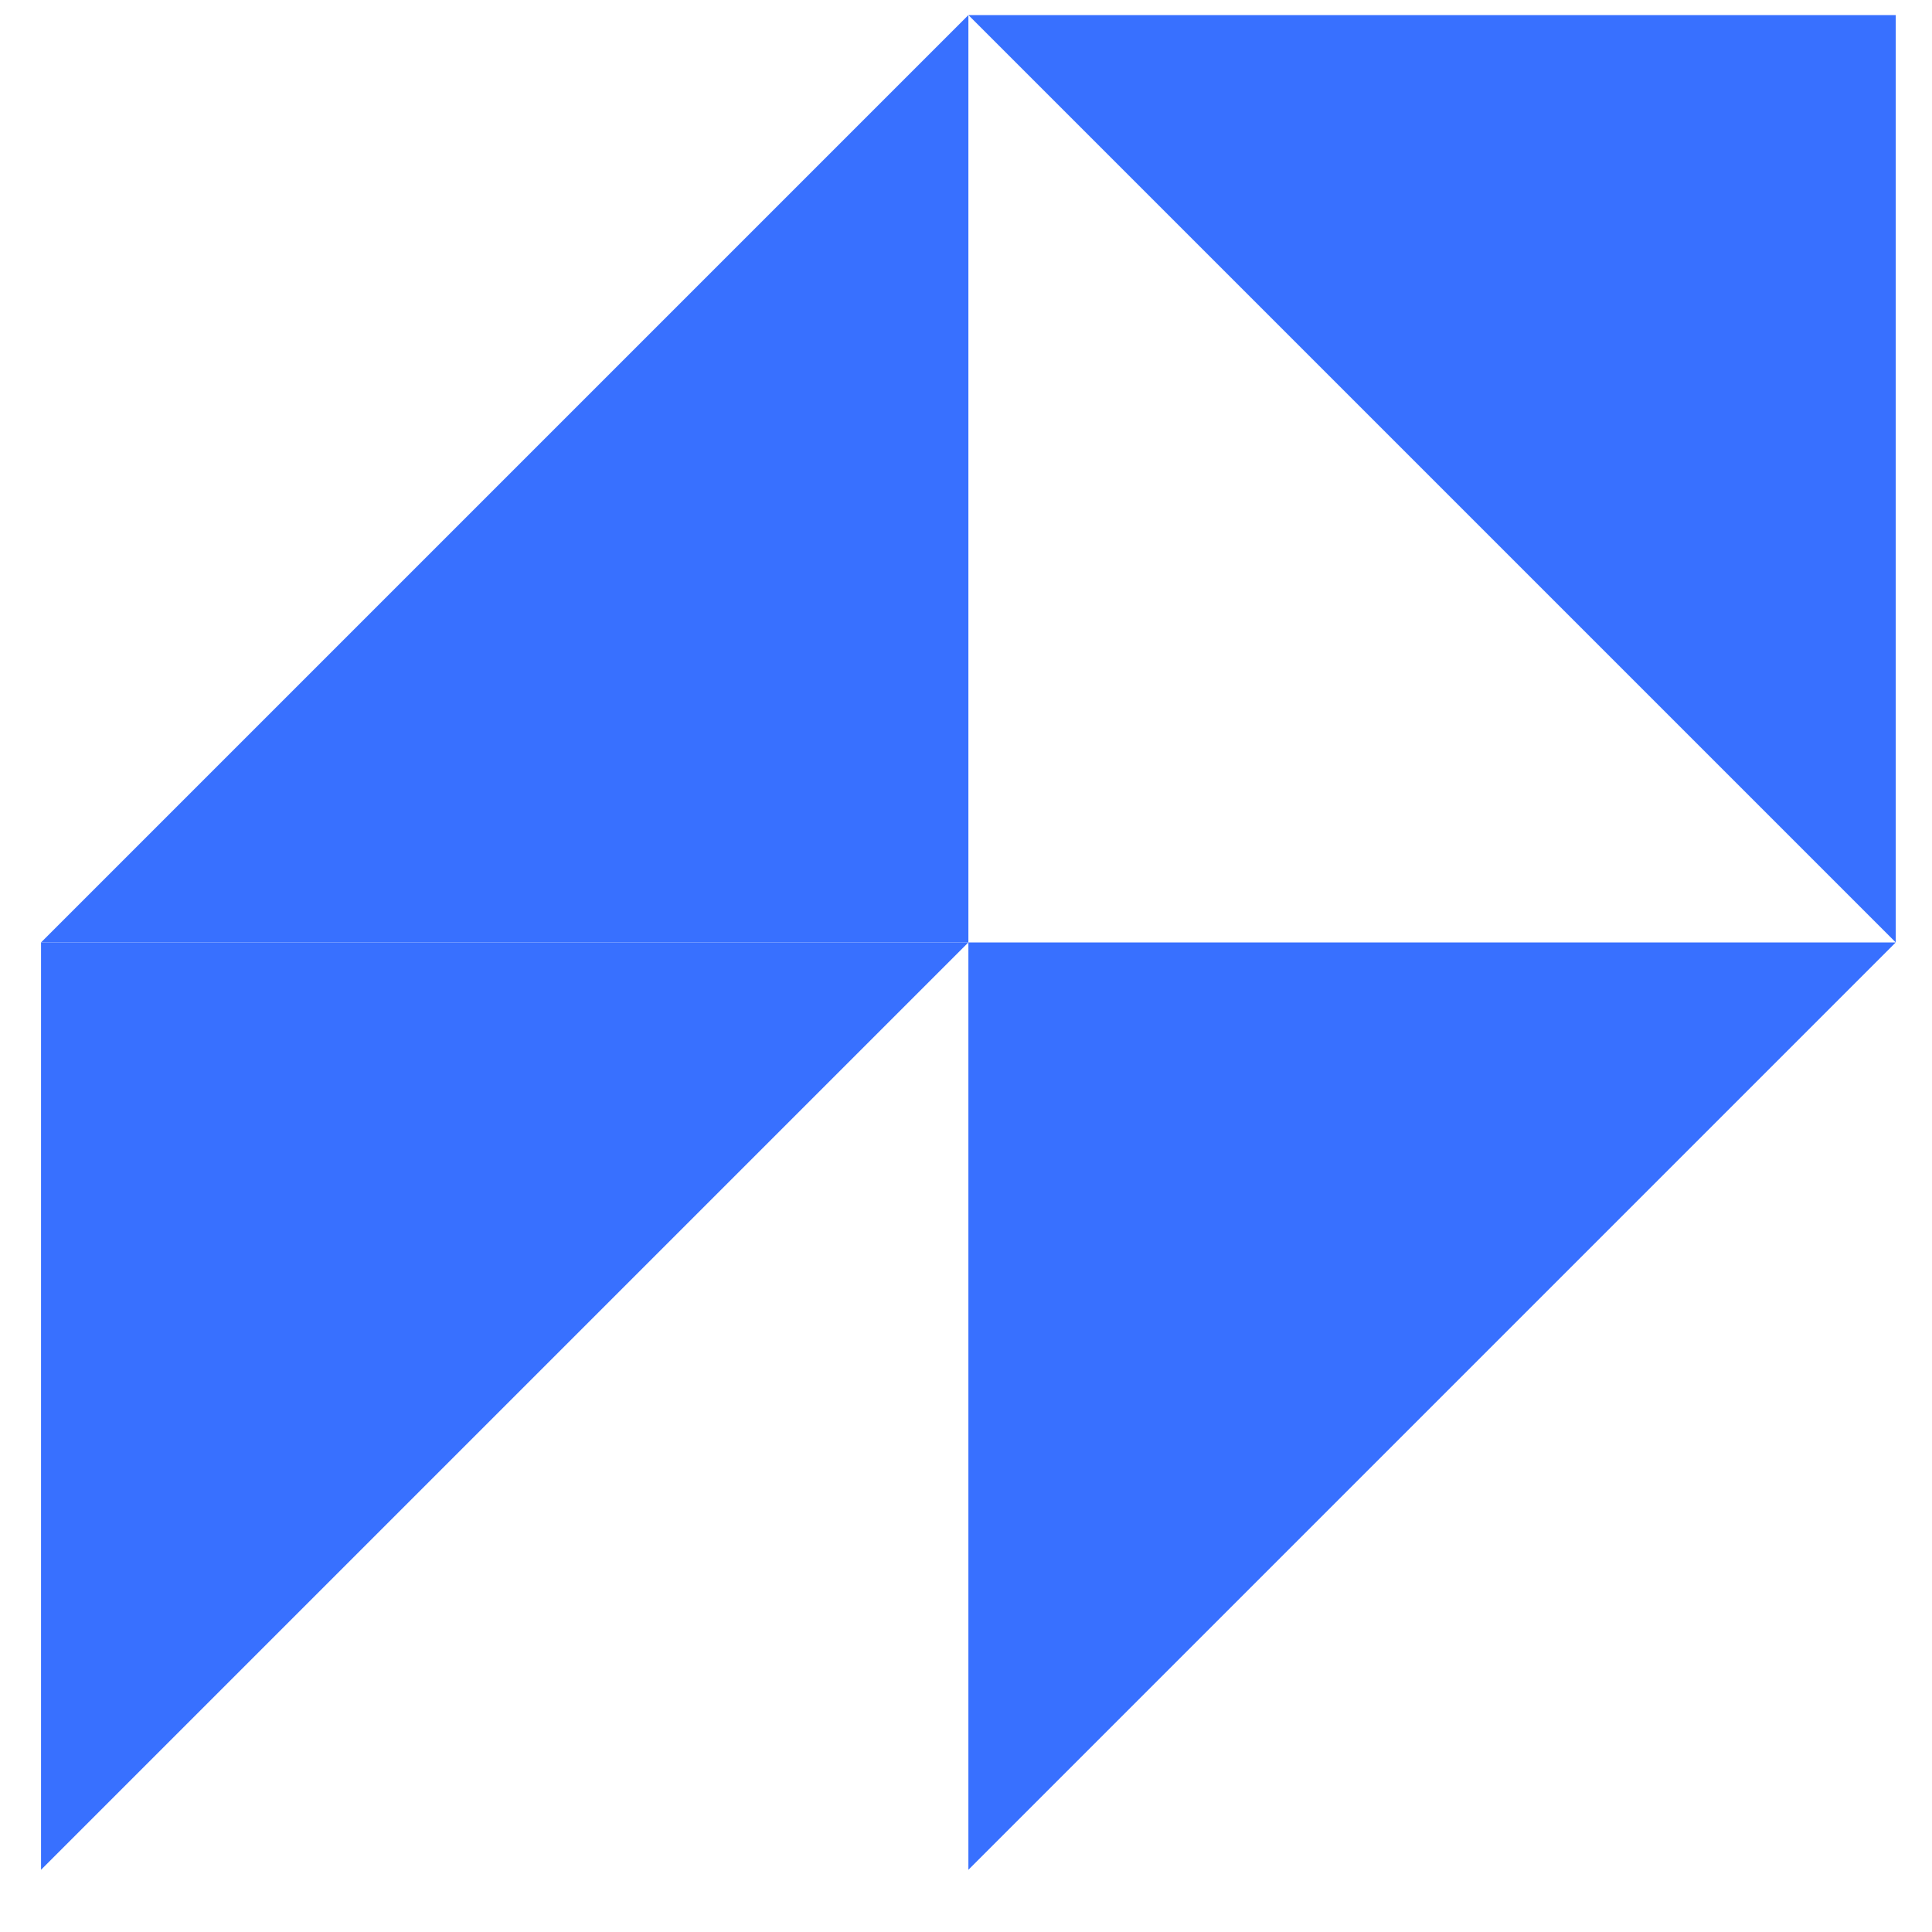
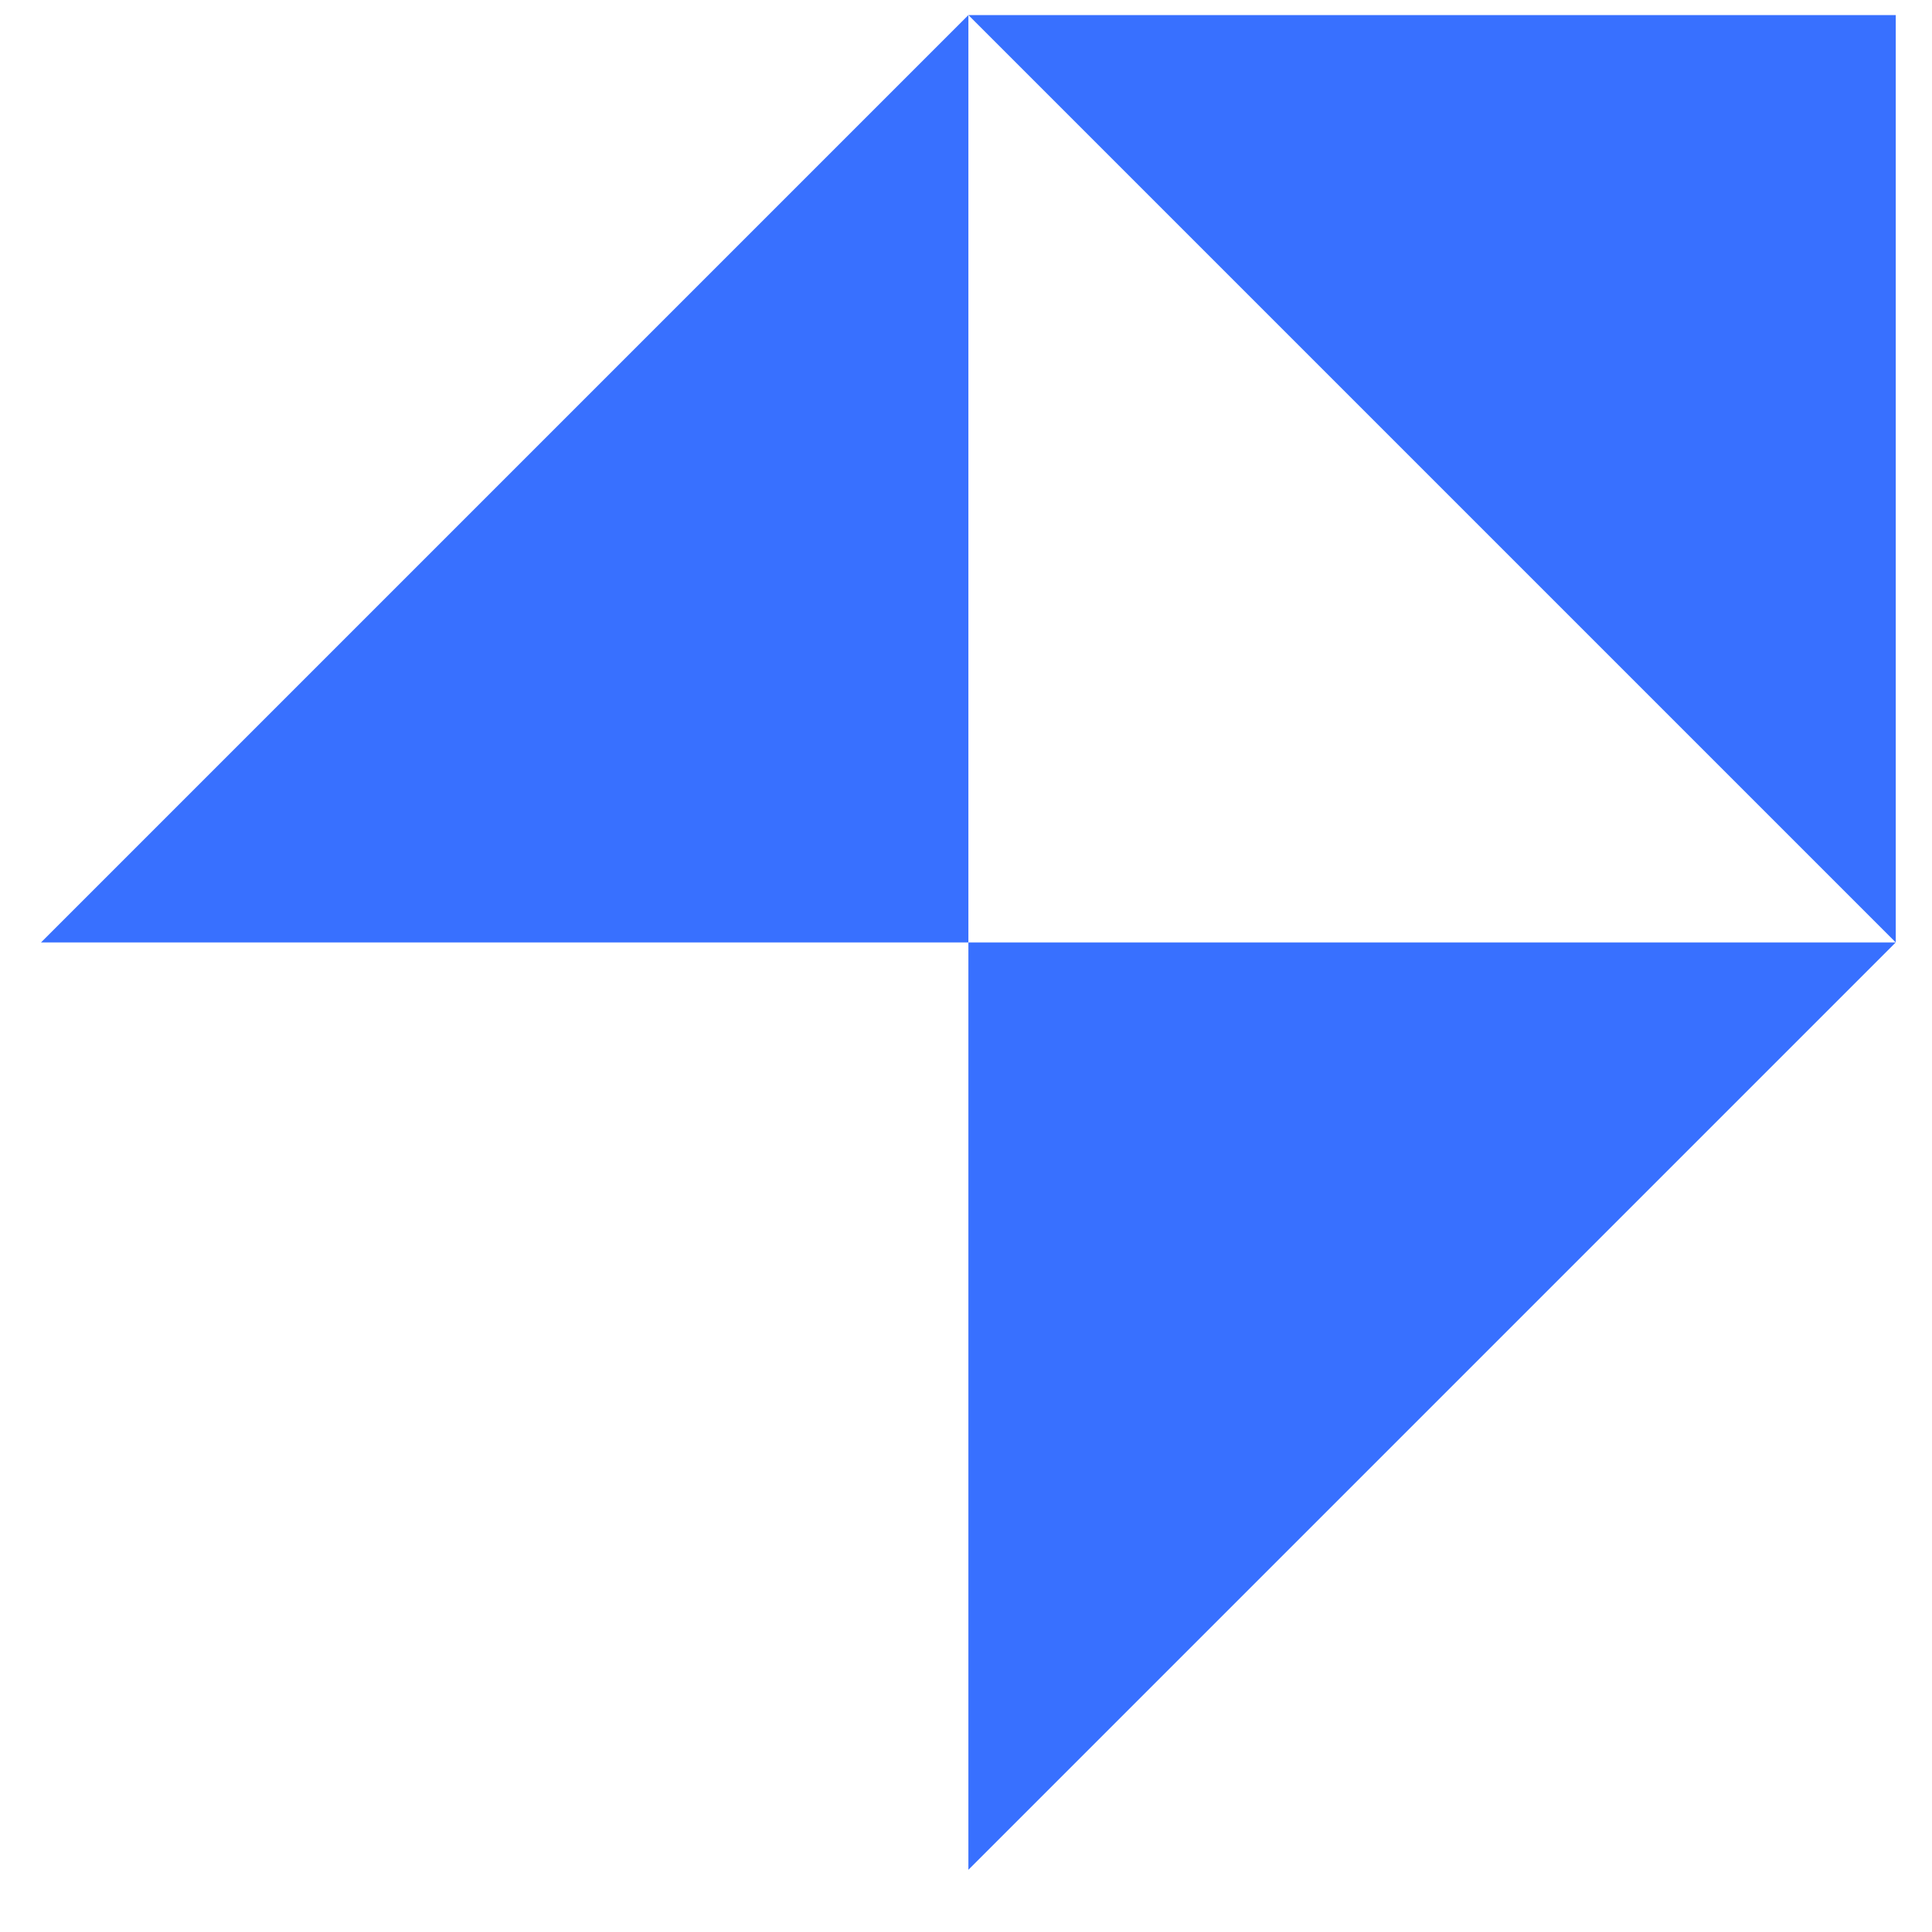
<svg xmlns="http://www.w3.org/2000/svg" width="25" height="25" viewBox="0 0 25 25" fill="none">
  <path d="M12.531 0.195L24.531 0.195L24.531 12.195L12.531 0.195Z" fill="#3870FF" />
  <path d="M12.531 24.195L12.531 12.195L24.531 12.195L12.531 24.195Z" fill="#3870FF" />
-   <path d="M0.531 24.195L0.531 12.195L12.531 12.195L0.531 24.195Z" fill="#3870FF" />
  <path d="M12.531 0.195L12.531 12.195L0.531 12.195L12.531 0.195Z" fill="#3870FF" />
</svg>